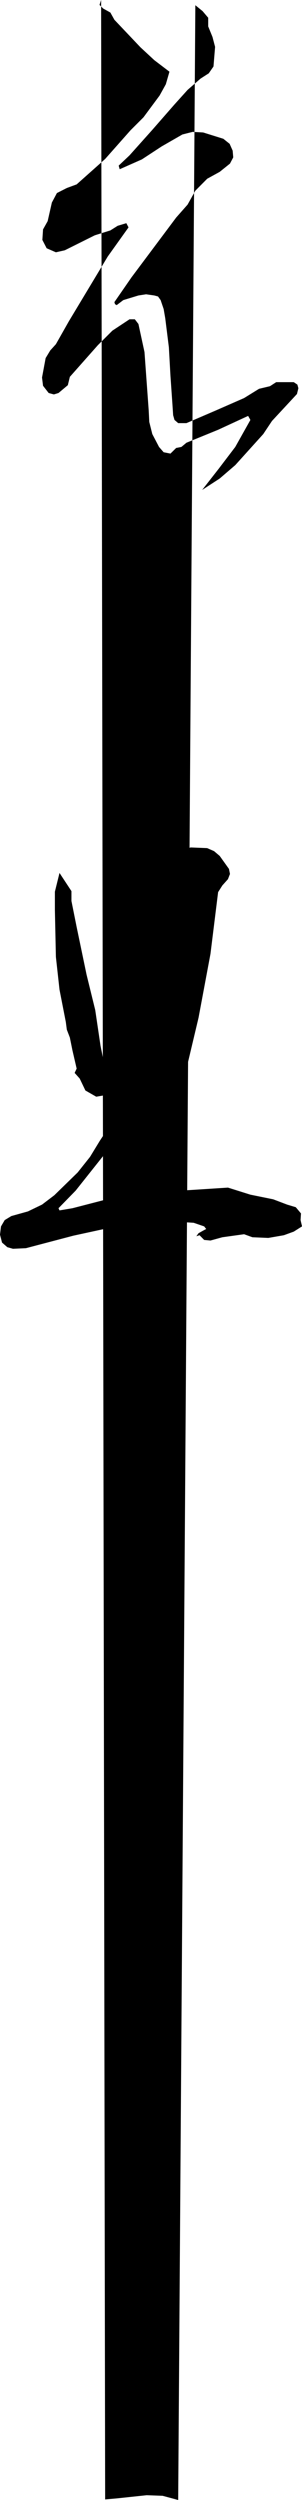
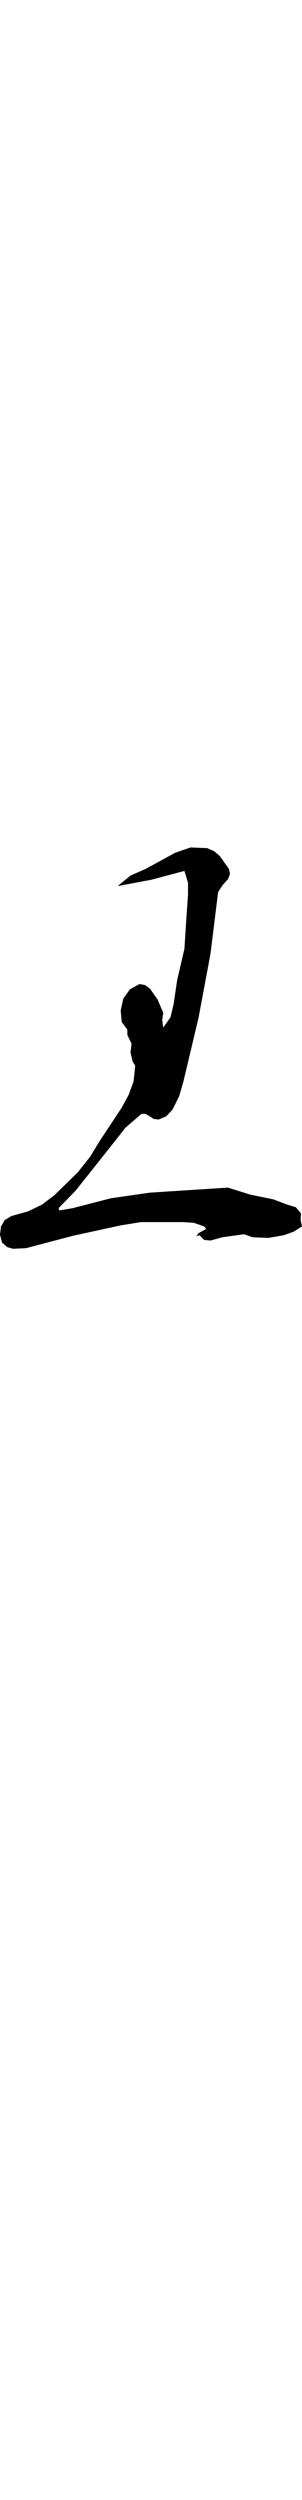
<svg xmlns="http://www.w3.org/2000/svg" width="359.301" height="2970.711">
-   <path d="m138.8 2968.813 35.7-3.801 19 .699 18.5 5L232.402 6.203l8.598 7 6.703 7.899v10.3l5.098 12.5 3.101 11.801L254 79l-5.598 8.102-9.8 6.3-15.399 13.399-15.601 17.3-26.399 30.204-27.101 30.3-12.899 12.2 1.2 4.3 26.398-11.699 23.5-15.398L217 159.805l12.203-3.098 12.5.7 24 7.5 7.5 6 3.598 8.1.699 8-3.898 7.4-12.2 9.8-14.902 8.2-14.098 14.198-9.199 16.5-13.601 15.403-53.102 71-20.398 29.5.699 2.398 2 1.2 7.902-6 18-5.5 9.098-1.399 9.8 1.398 4.399 1.2 3.102 4.3 3.601 10.602 1.899 11 4.3 34.398 1.899 34 2.402 34.602.797 12.2 1.602 5.6 4.398 3.798h9.8l34.602-14.899 34-14.898 17.801-11 13-3.102 7.399-4.8H349.5l4.3 2.902 1.2 4.297-1.7 6.902-29.698 32-10.399 15.598-33.3 36.902-18.5 15.898-20.903 13.602 19.703-25.2 19.7-25.902 18-32.097-2.7-4.801-35.703 16.5-37.7 15.398-6 5-6.198 1.2-6.801 6.703-8.098-1.602-5.5-6.3-8-15.301-3.601-14.399-.7-14-5-69.101-7.199-33.297-4.3-5.602h-6.301l-20.399 13.5-17.3 17.301-33.301 37.598-2.399 9.902-11.101 9.3-5.5 1.7-6.2-1.7-6.699-8.6L50 448.604l4.3-23.097 5.5-9.102 6.7-7.398 15.402-27.203 46.301-77 24.7-34.598-2.602-5L140 268.305l-8.7 5.5-18.5 5.8-35.698 17.801-10.602 2.399-11-4.797-5.098-9.903.801-12.5 5.5-9.8 5-22.098 6-11.3 11.797-6 11.703-4.302 33.899-30.199 30.199-34.101 15.402-15.399 19.2-25.906 7.398-13.398 4.3-14.899-18-13.703-16.5-15.297-31-32.703-4.8-8.598-8.598-4.8-4.3-4.301L120.3 0l4.8 2970.012 13.7-1.2" />
  <path d="m173.3 1032.508 35.102-19.203 18.399-6.297 19.699.797 8.203 3.601 6.7 5.7 11 15.402 1.199 6-2.399 6.199-6.703 7.5-5 7.899-9.098 73.402-14.199 75.898-18 75.801-5 17.3-8 16.099-7.402 7.902-9.098 3.797-5.8-.7-4.801-3.097-4.801-2.902h-5l-19.2 16.601-15.398 19.598-43.703 55-20.398 20.902 1.199 2.598 15.402-2.598 45.598-11.8 46.3-6.7 93.102-6 26.7 8.398 27.097 5.5 16.602 6.301 10.3 3.102 6.2 7.398-.5 7.899 1.699 7.5-9.801 6.203-11.797 4.297-18.5 3.203-18.902-.801-9.899-3.602-25.902 3.602-14.098 3.898-7.5-.699-5.5-5.601-3.8 1.203 2.601-3.602 5.5-3.101 3.598-1.899-2.399-3.101-12.5-4.297-12.902-.801h-49.898l-24 3.898-56.2 12.2-56.601 14.902-15.399.7-6.699-1.9-6.3-5.5L0 1467.106l1.203-9.8 4.399-7.5 7.898-4.797 19.703-5.5L50 1431.406l14.602-11.101 27.8-27.098 14.7-18.5 11.699-19.2 26-39.3 8.101-14.902 6-16.098 1.5-14.2.399-4.8-3.098-5-2.402-10.601 1.199-10.301-5-10.5v-6.297l-6.7-9.102-1.198-13.699 3.101-14.101 7.899-11.098 11.3-6.203 6.7 1.203 6 4.5 8.898 12.797 6.703 15.601-1.203 8.602 1.203 9.098 8.598-12.2 3.601-14.898 4.399-29.5 8.601-37 2.399-37.703 1.902-27.098v-13.7l-4.3-14.1-39.403 10.5-40 7.5 15.3-12.5 18-7.9" />
-   <path d="M65.3 1081.207v-21.602l5.5-22.3 14.2 21.601v11.7l6.203 31L103 1158.207l10.3 42 6.302 42.5 8.601 42.5 1.899 8.598-1.899 7-13.703 2.402-12.898-7.402-6.801-14.2-6-6.699 2.402-5.101-5-21.598-3.101-15.3-3.602-9.4-1.2-9.1-7.5-38.4-4.3-38.901-1.2-55.899" />
</svg>